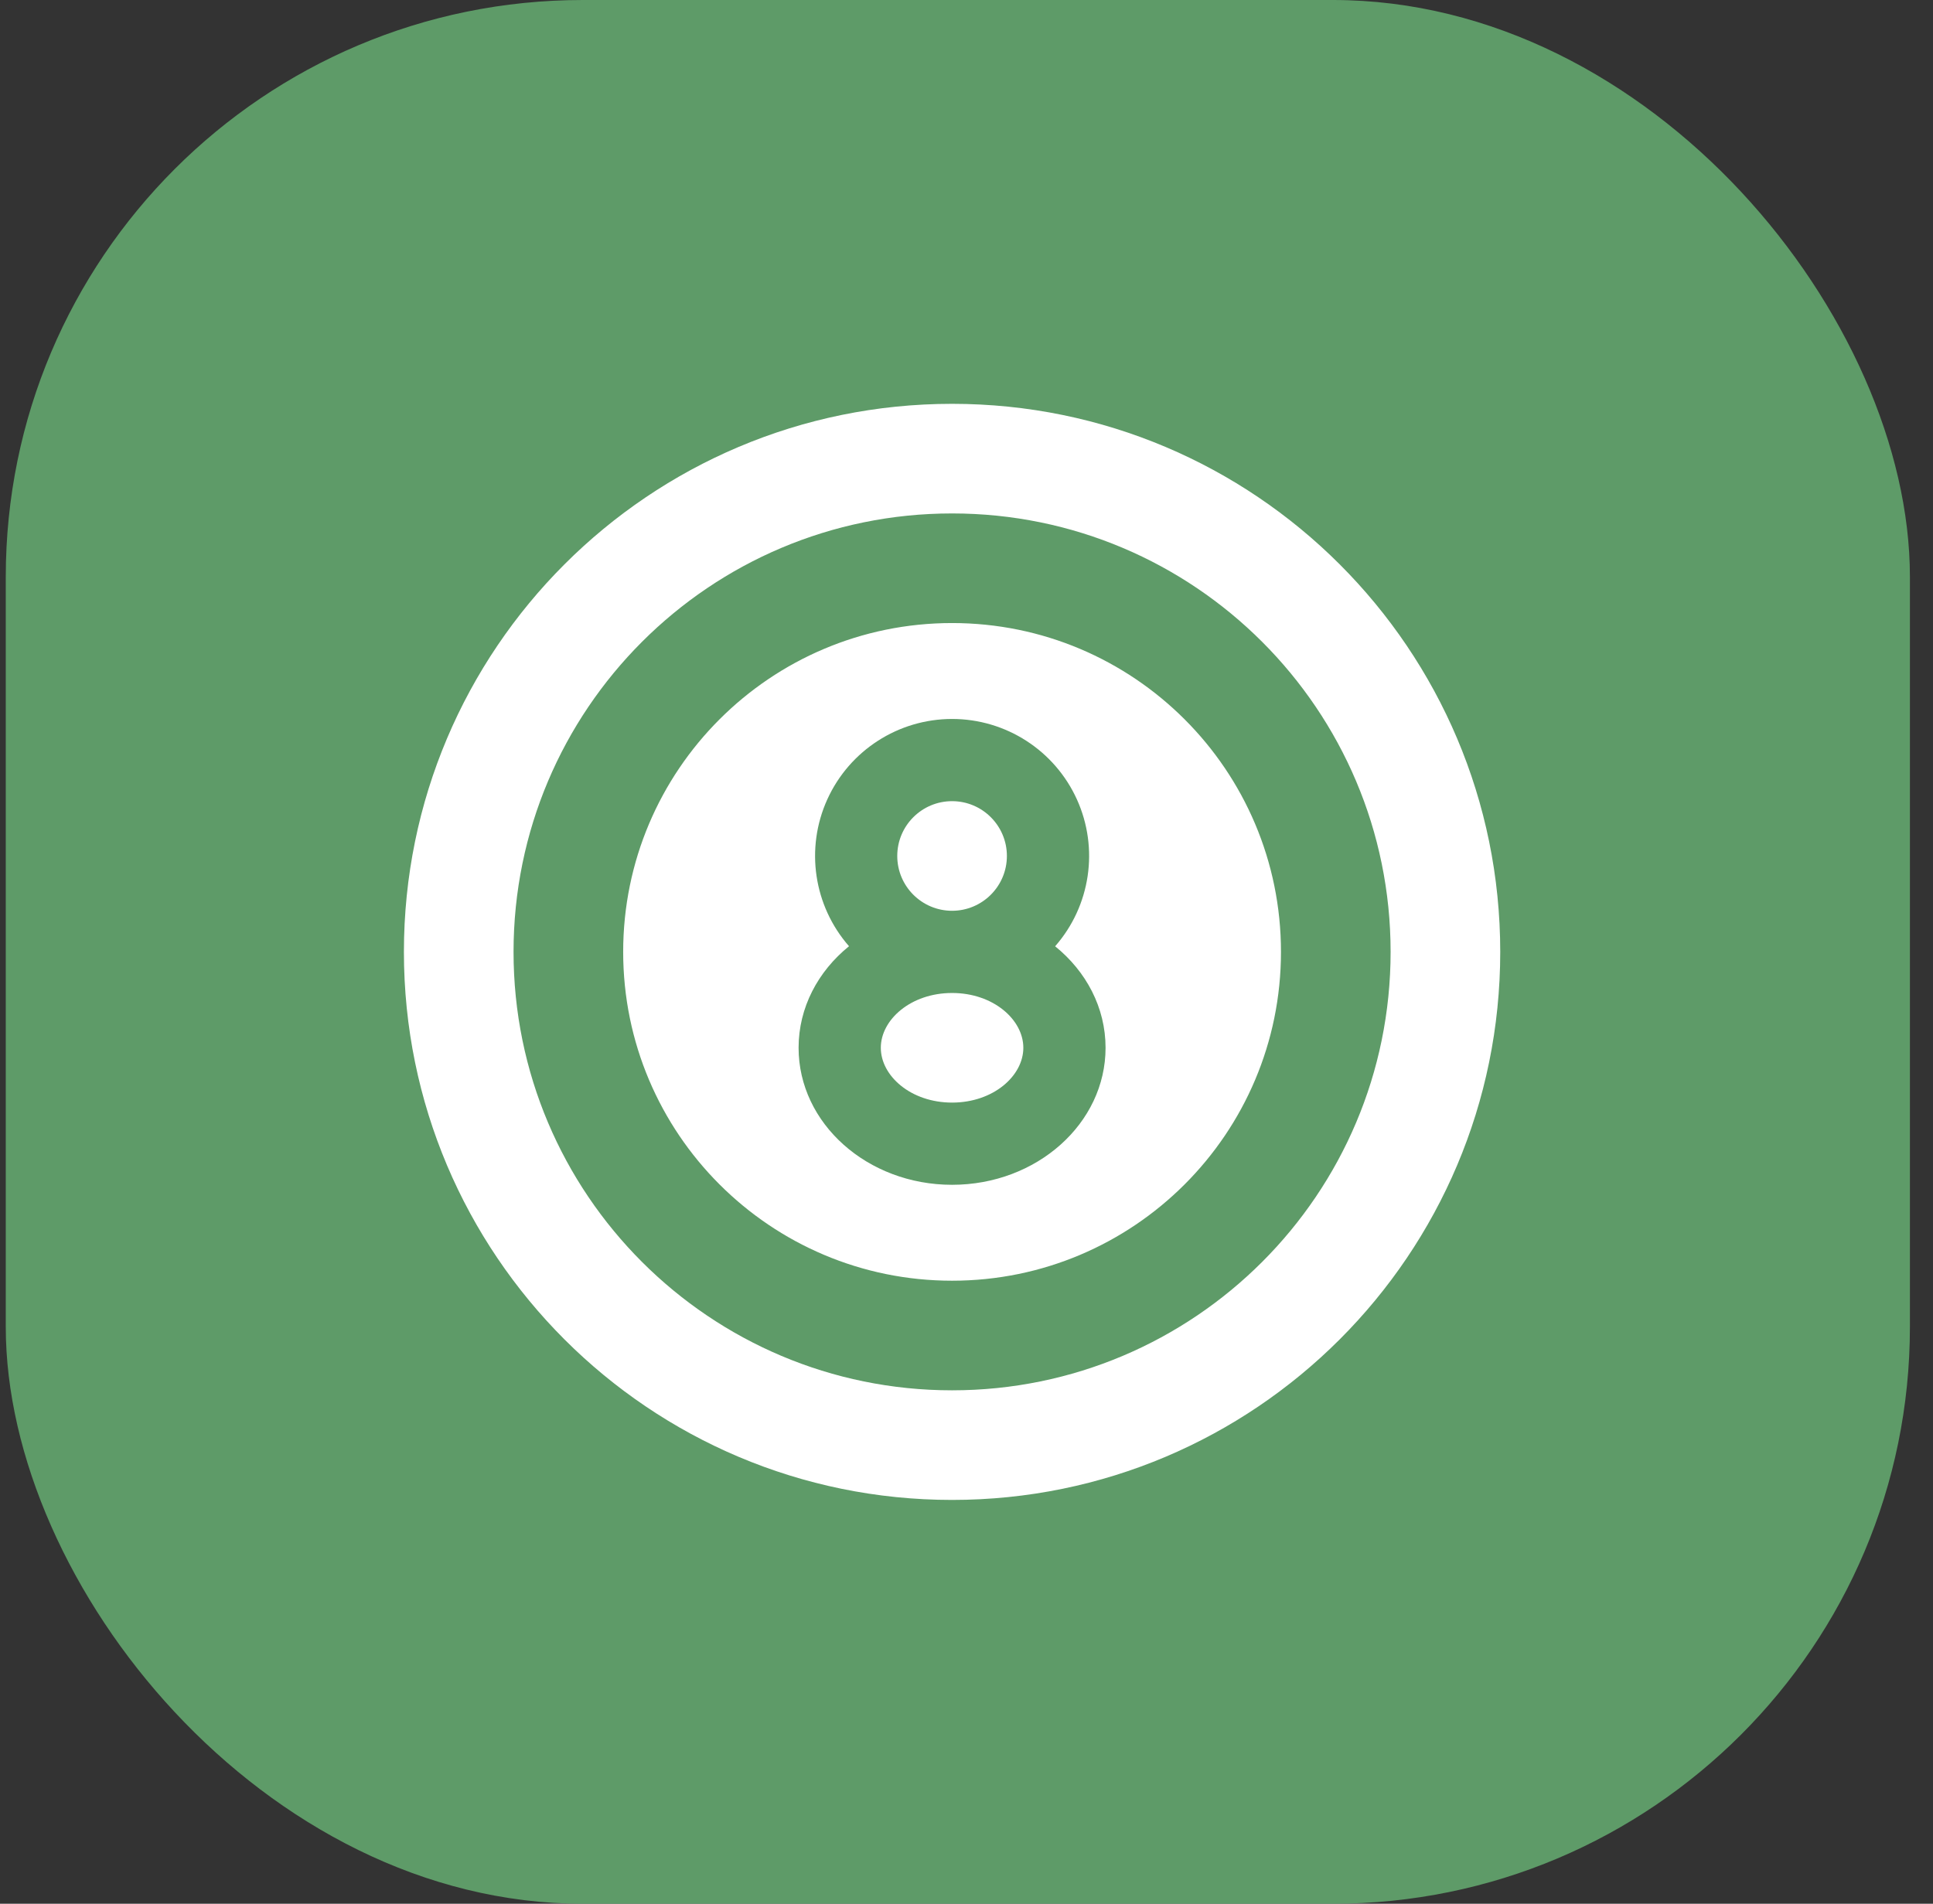
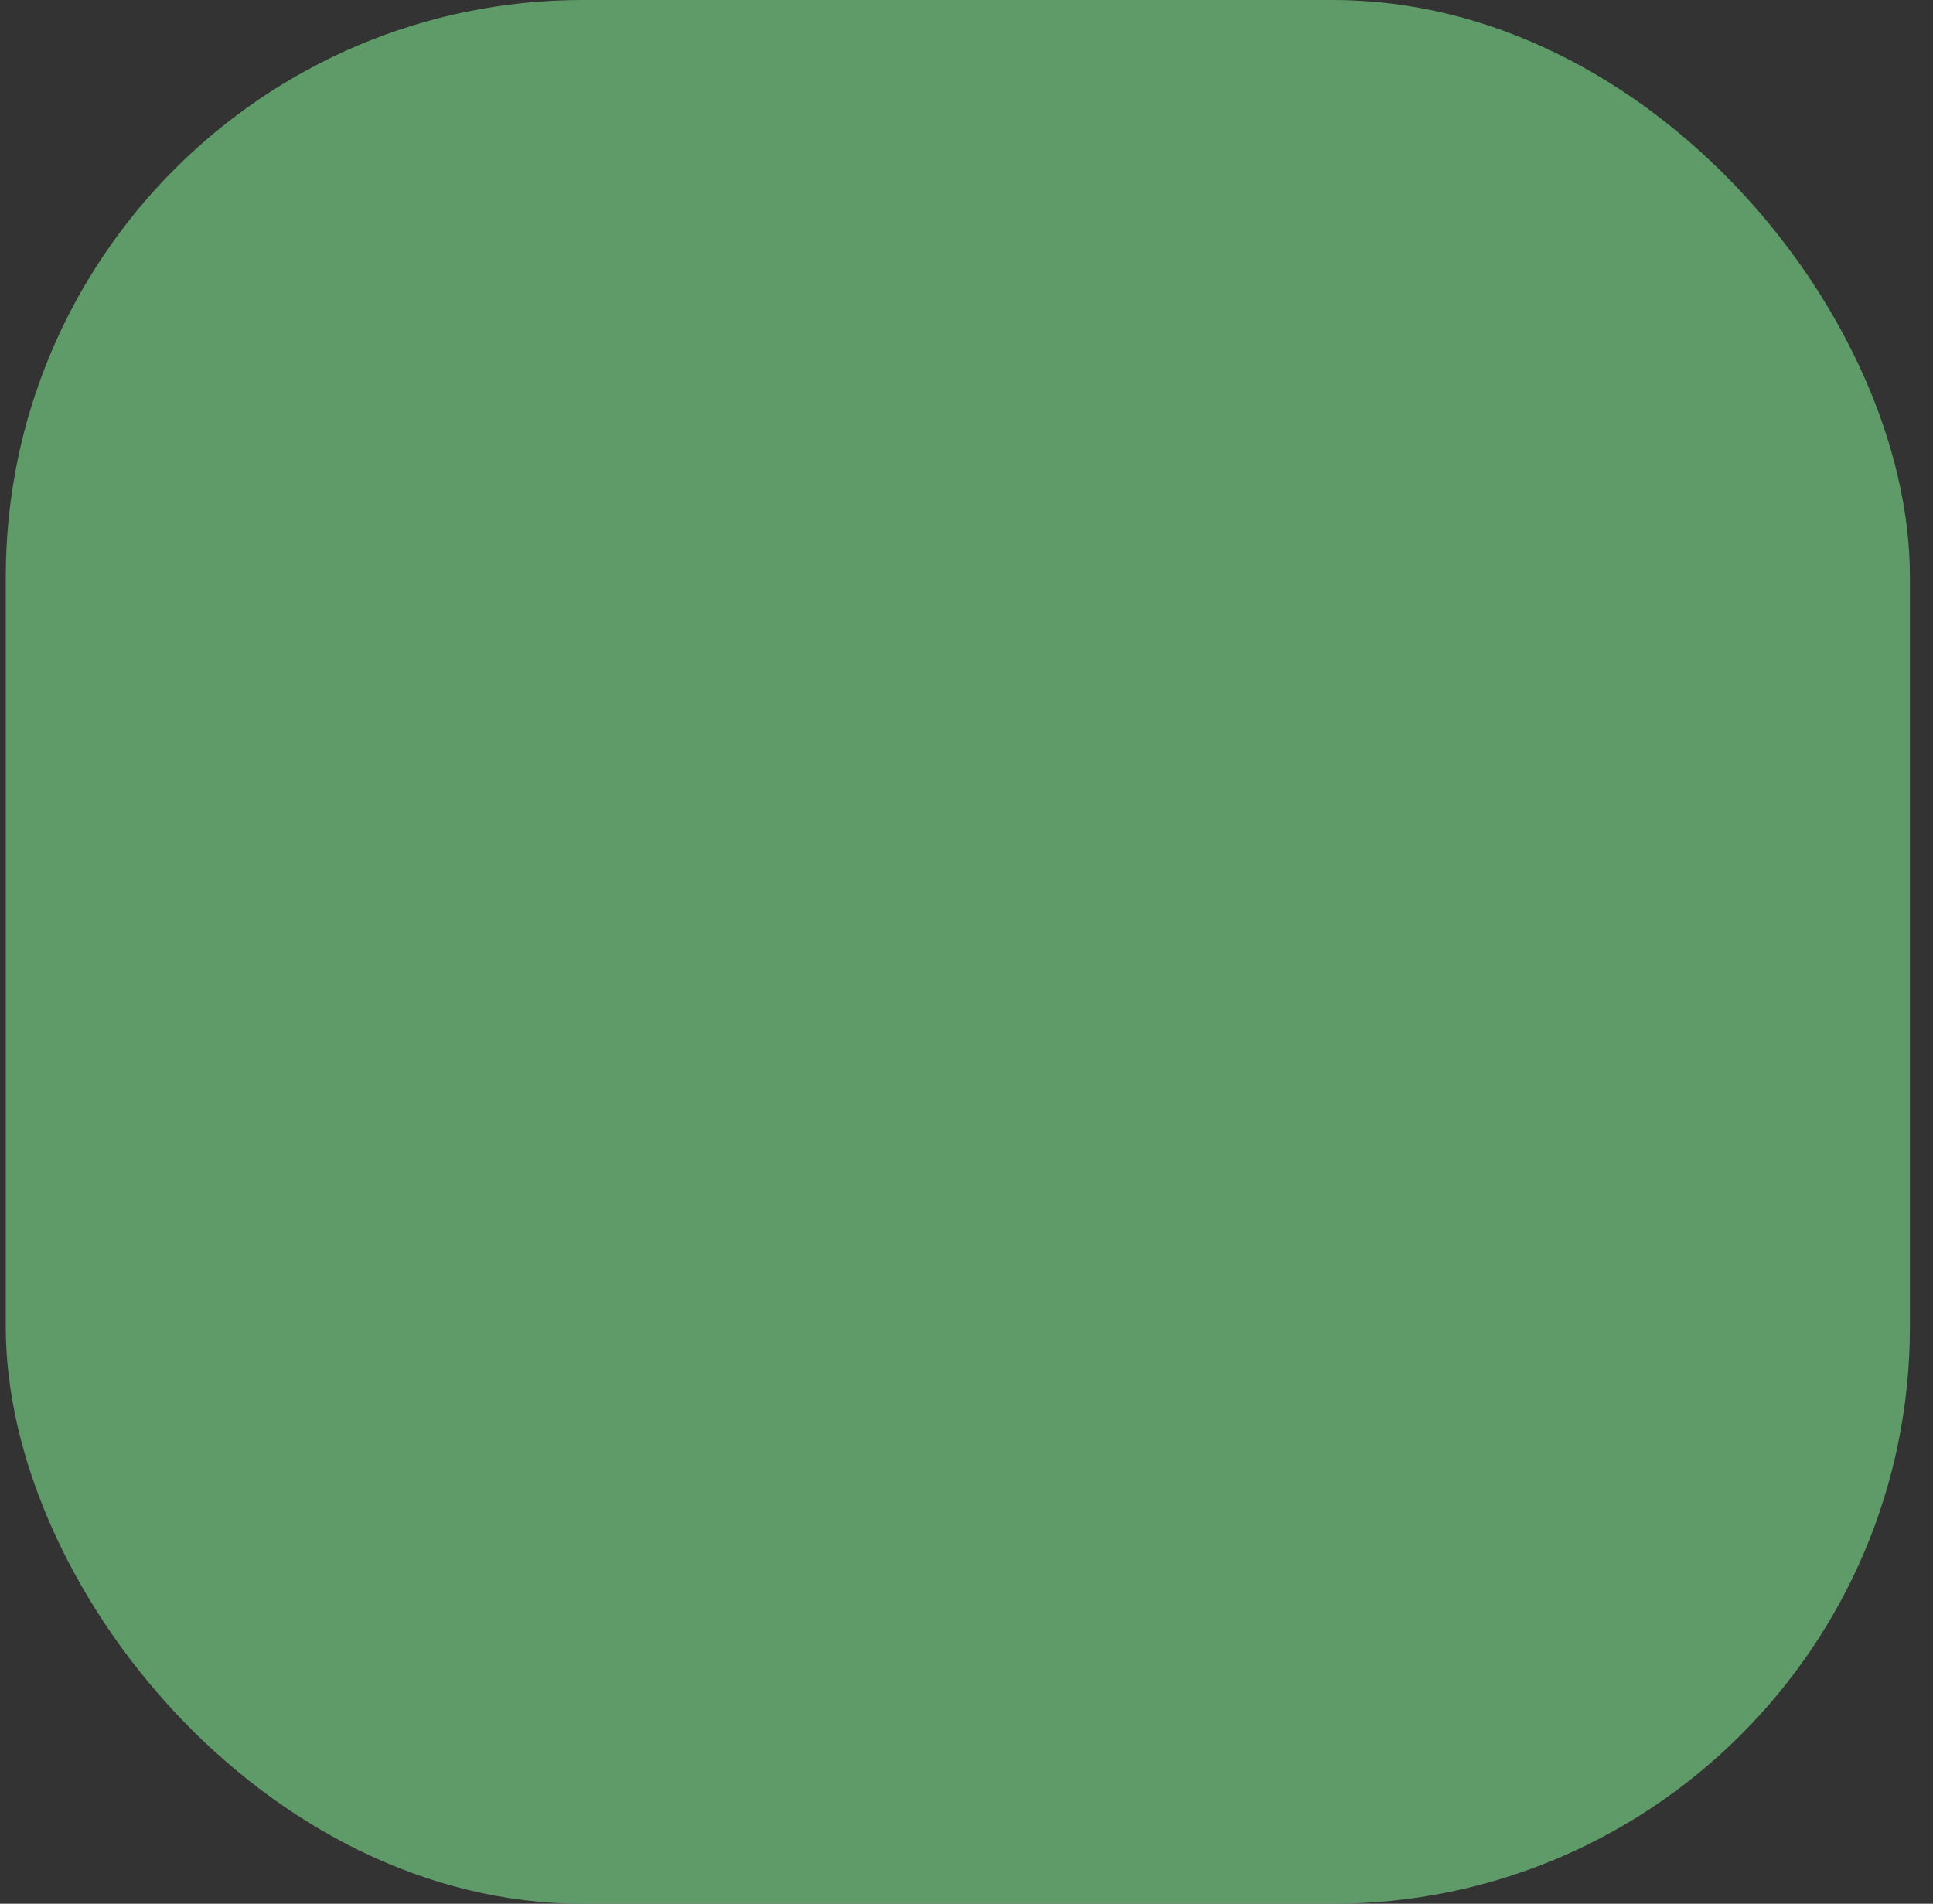
<svg xmlns="http://www.w3.org/2000/svg" width="67px" height="66px" viewBox="0 0 67 66" version="1.1">
  <rect x="0" y="0" width="67" height="66" fill="#333333" stroke="none" />
  <title>Group 29</title>
  <g id="bet4fun-Mobile-HP" stroke="none" stroke-width="1" fill="none" fill-rule="evenodd">
    <g id="Group-29" transform="translate(0.2, 0)">
      <rect id="Rectangle-Copy-10" fill-opacity="0.85" fill="#65AD71" x="0" y="0" width="66" height="66" rx="20" />
      <g id="Shape-2" transform="translate(13.8, 14)" fill="#FFFFFF" fill-rule="nonzero">
-         <path d="M19,0 C29.494,0 38,8.506 38,19 C38,29.494 29.494,38 19,38 C8.506,38 0,29.494 0,19 C0,8.506 8.506,0 19,0 Z M19,3.8 C10.605,3.8 3.8,10.605 3.8,19 C3.8,27.395 10.605,34.2 19,34.2 C27.395,34.2 34.2,27.395 34.2,19 C34.2,10.605 27.395,3.8 19,3.8 Z M19,7.6 C25.296,7.6 30.4,12.704 30.4,19 C30.4,25.296 25.296,30.4 19,30.4 C12.704,30.4 7.6,25.296 7.6,19 C7.6,12.704 12.704,7.6 19,7.6 Z M19,10.925 C17.136,10.926 15.445,12.016 14.675,13.714 C13.906,15.411 14.2,17.402 15.428,18.804 C14.354,19.673 13.68,20.928 13.68,22.325 C13.68,24.947 16.063,27.075 19,27.075 C21.937,27.075 24.32,24.947 24.32,22.325 C24.32,20.928 23.645,19.673 22.572,18.806 C23.801,17.404 24.096,15.412 23.327,13.714 C22.557,12.016 20.865,10.925 19,10.925 L19,10.925 Z M19,20.425 C20.431,20.425 21.47,21.352 21.47,22.325 C21.47,23.298 20.431,24.225 19,24.225 C17.569,24.225 16.53,23.298 16.53,22.325 C16.53,21.352 17.569,20.425 19,20.425 Z M19,13.775 C20.049,13.775 20.9,14.626 20.9,15.675 C20.9,16.724 20.049,17.575 19,17.575 C17.951,17.575 17.1,16.724 17.1,15.675 C17.1,14.626 17.951,13.775 19,13.775 Z" id="Shape" />
-       </g>
+         </g>
    </g>
  </g>
</svg>